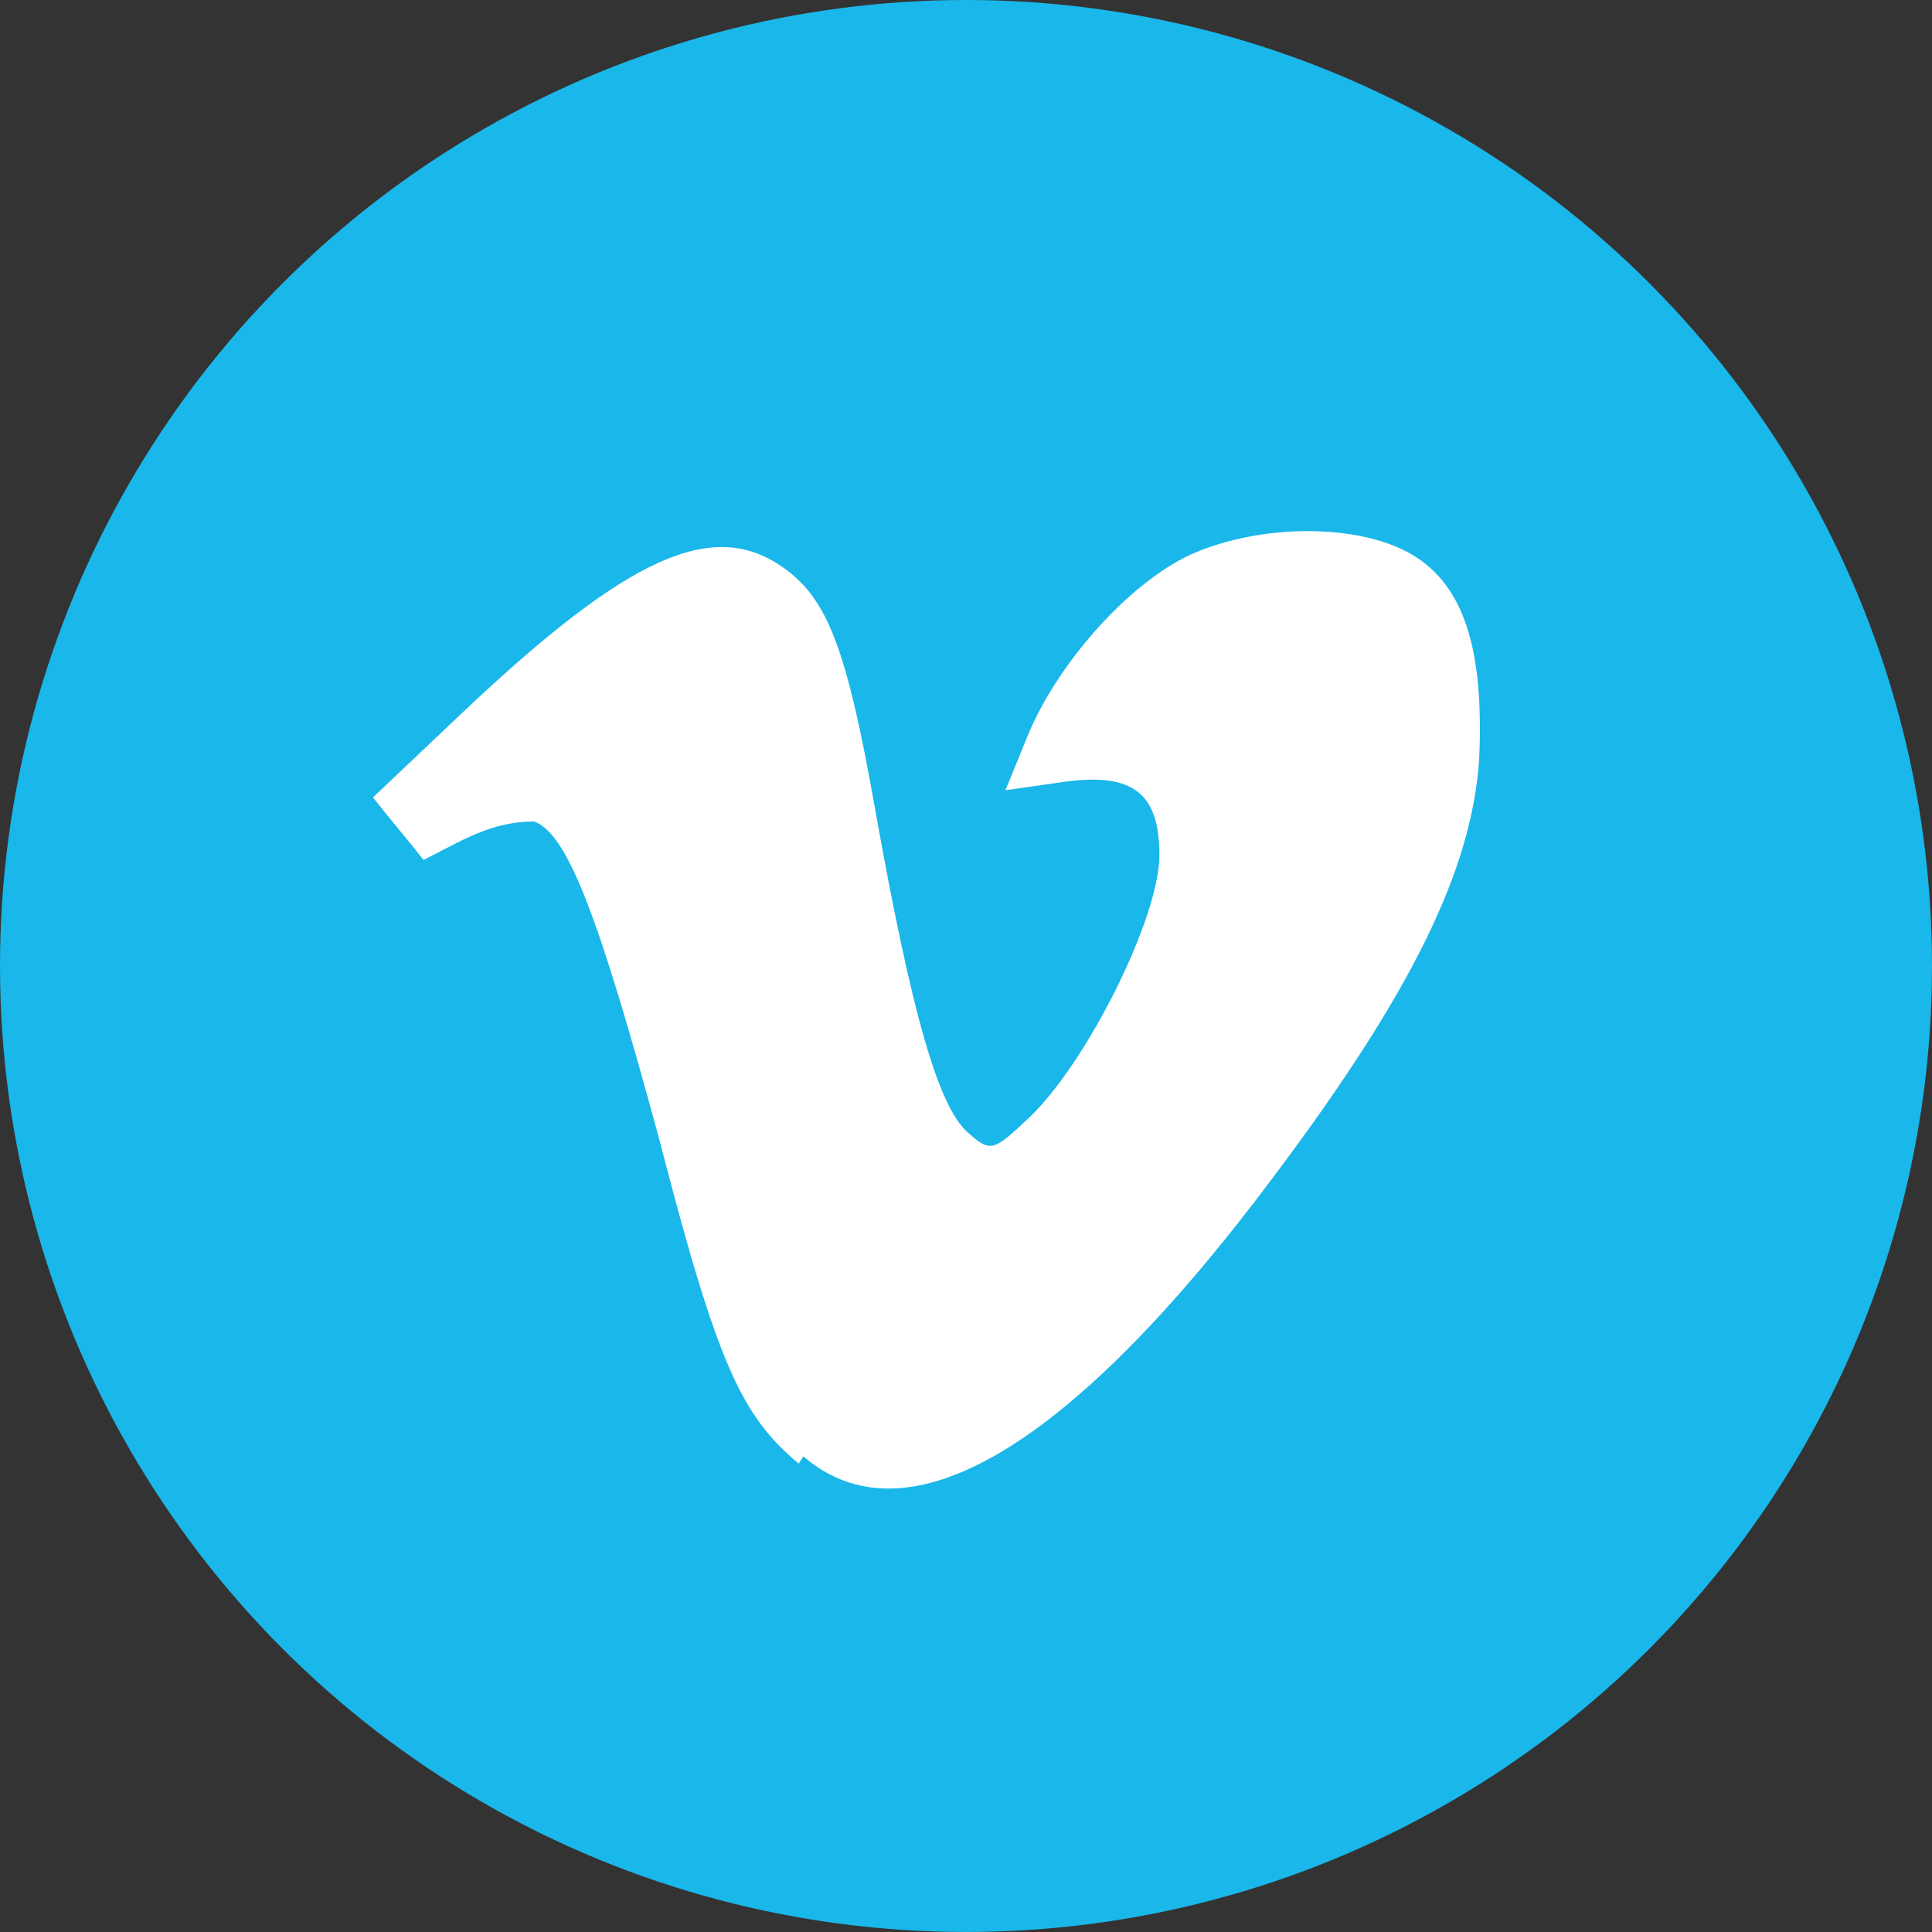
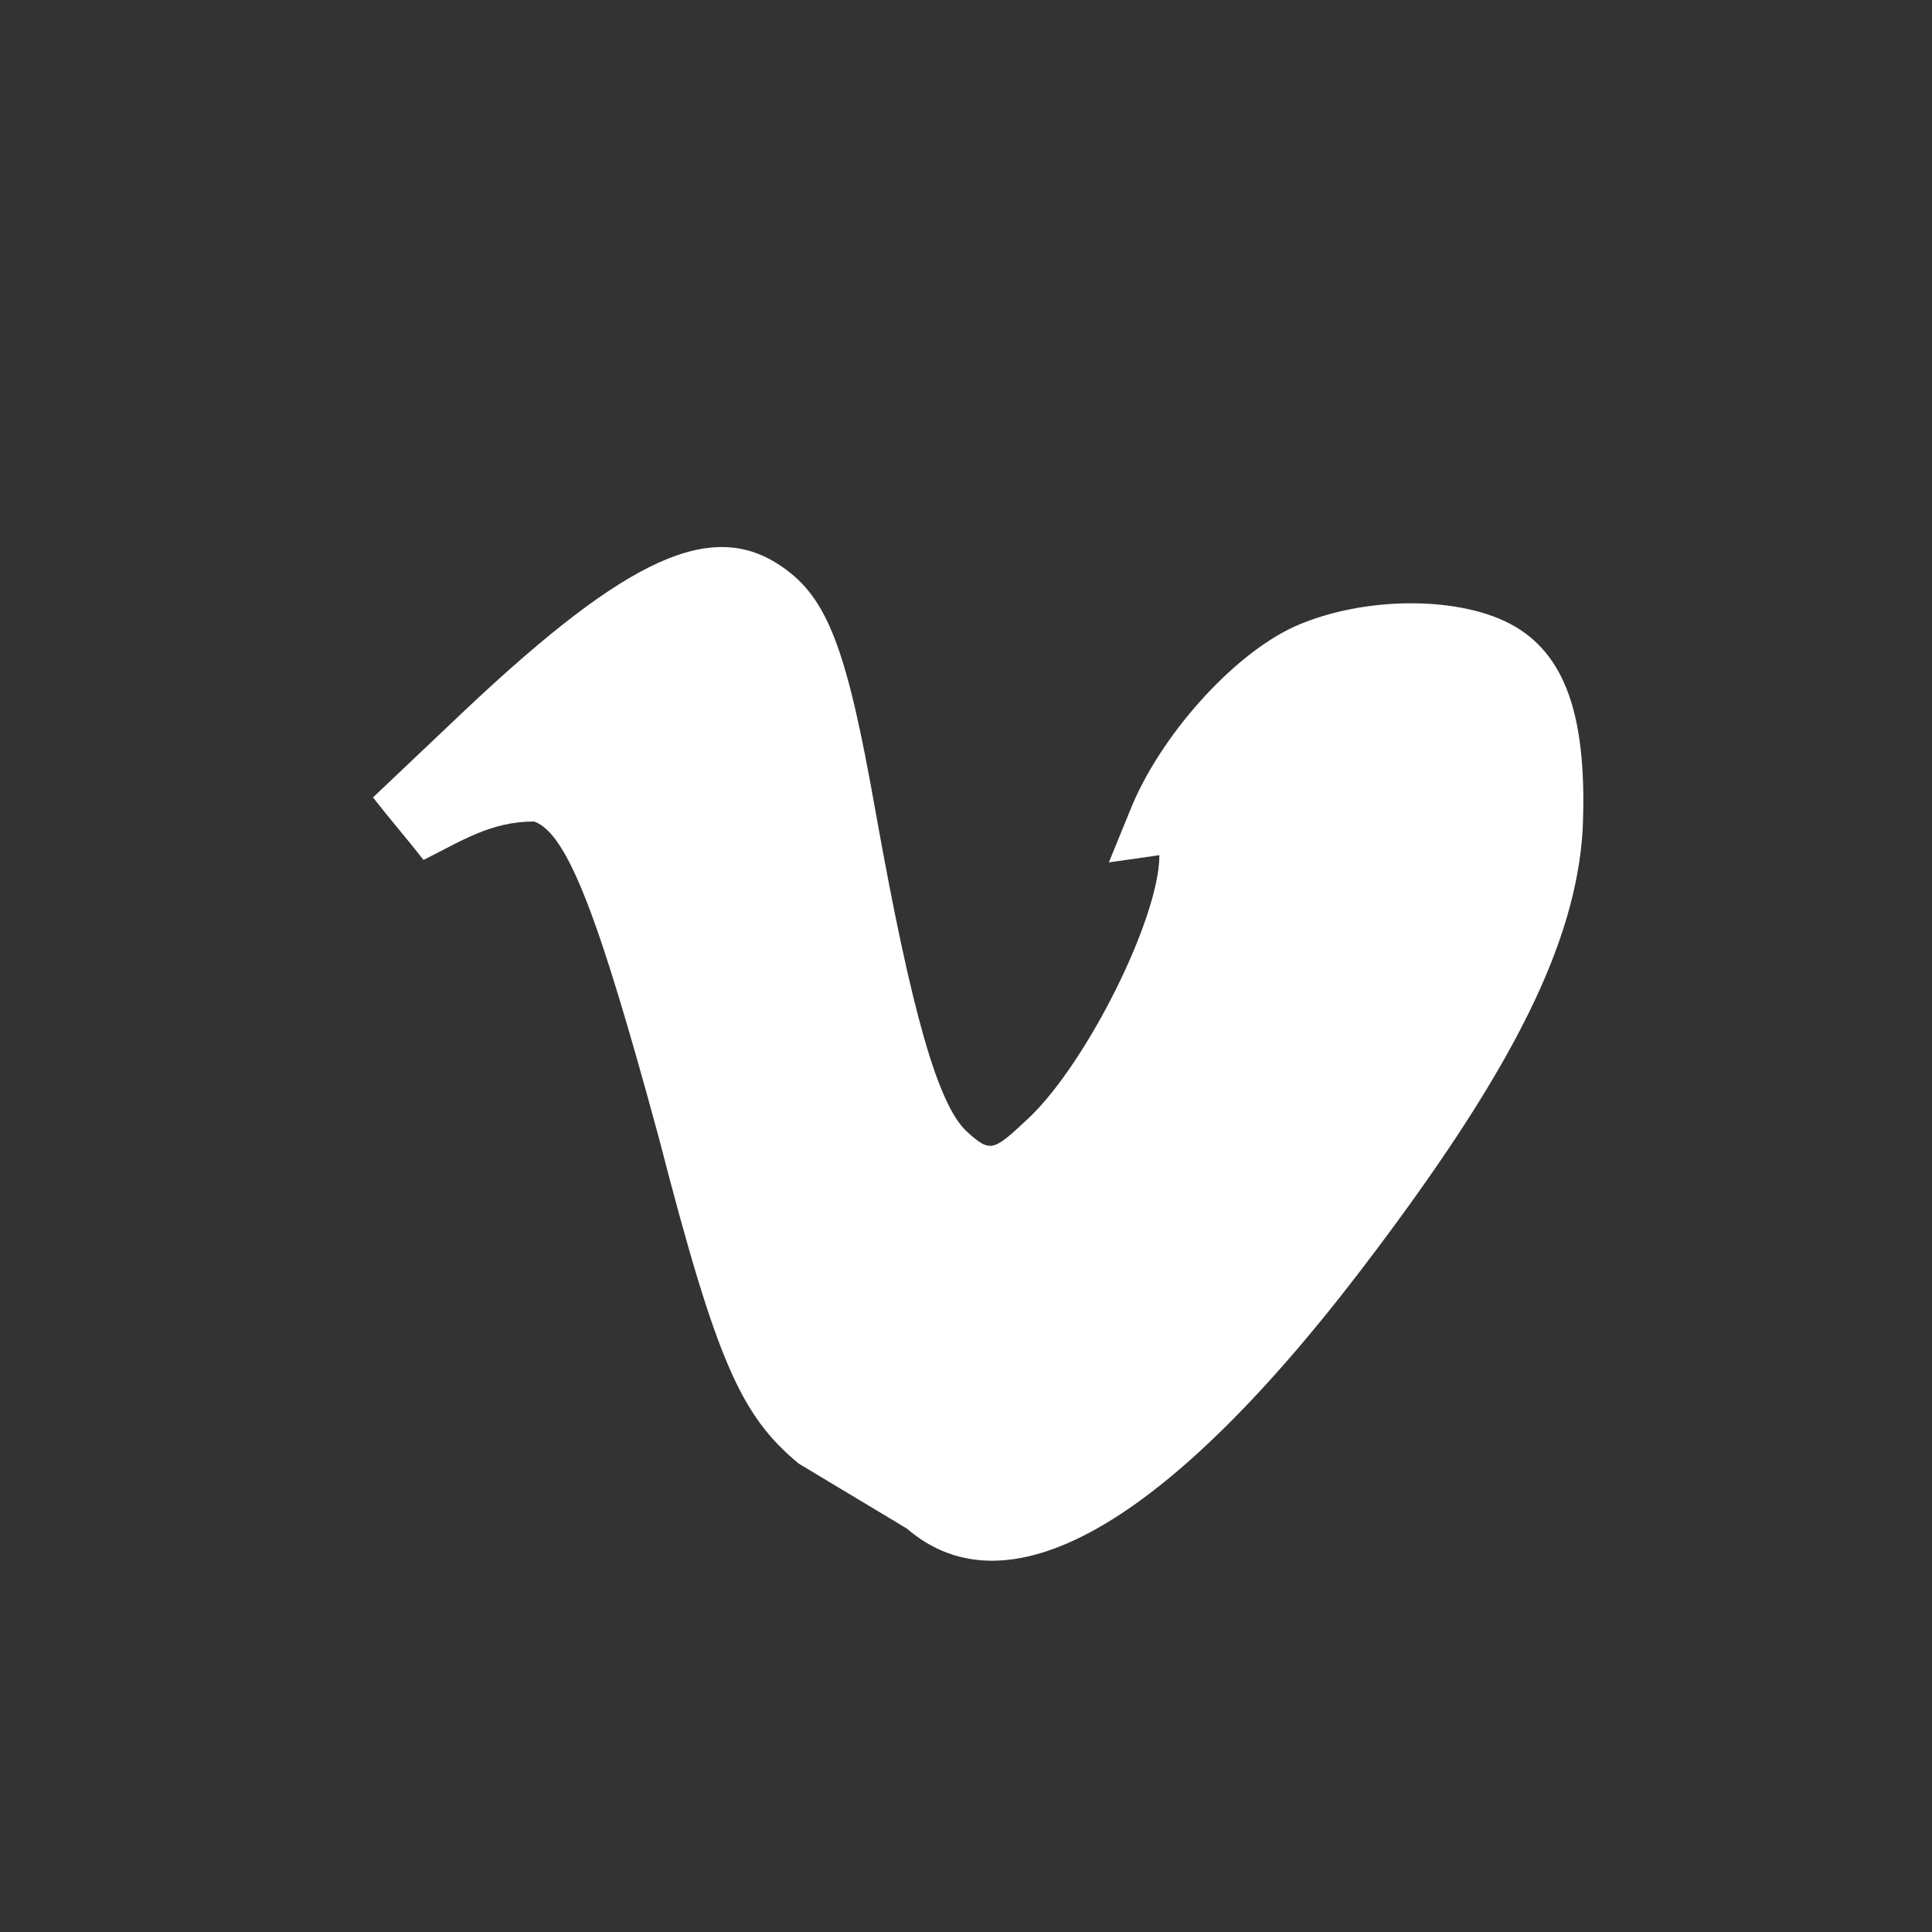
<svg xmlns="http://www.w3.org/2000/svg" enable-background="new 0 0 158.299 158.299" height="158.299" id="Layer_1" overflow="visible" version="1.1" viewBox="0 0 158.299 158.299" width="158.299" xml:space="preserve">
  <rect x="0" y="0" width="158.299" height="158.299" fill="#333333" stroke="none" />
  <g id="icon">
-     <circle cx="79.15" cy="79.149" fill="#1AB7EA" r="79.149" />
-     <path d="M65.44,119.919c-4.729-3.936-6.697-8.271-11.433-26.604C49.089,75.19,46.517,68.293,43.763,67.31   c-3.542,0-5.91,1.577-9.064,3.151c-1.377-1.774-2.754-3.348-4.139-5.123l7.687-7.287C51.45,45.635,58.35,42.48,64.056,46.422   c3.752,2.565,5.326,6.7,7.687,20.1c2.958,16.548,5.123,24.038,7.491,26.21c1.968,1.777,2.164,1.581,5.122-1.188   c4.729-4.525,10.639-16.352,10.639-21.474c0-5.323-2.368-6.896-8.474-5.913l-4.14,0.59l1.771-4.335   c2.368-5.91,8.277-12.613,13.407-14.974c5.72-2.561,13.793-2.561,18.129,0c4.328,2.562,5.909,7.884,5.509,16.749   c-0.591,9.064-5.509,19.113-16.745,34.093c-16.744,22.458-30.152,30.342-38.626,23.048L65.44,119.919L65.44,119.919z" fill="#FFFFFF" />
+     <path d="M65.44,119.919c-4.729-3.936-6.697-8.271-11.433-26.604C49.089,75.19,46.517,68.293,43.763,67.31   c-3.542,0-5.91,1.577-9.064,3.151c-1.377-1.774-2.754-3.348-4.139-5.123l7.687-7.287C51.45,45.635,58.35,42.48,64.056,46.422   c3.752,2.565,5.326,6.7,7.687,20.1c2.958,16.548,5.123,24.038,7.491,26.21c1.968,1.777,2.164,1.581,5.122-1.188   c4.729-4.525,10.639-16.352,10.639-21.474l-4.14,0.59l1.771-4.335   c2.368-5.91,8.277-12.613,13.407-14.974c5.72-2.561,13.793-2.561,18.129,0c4.328,2.562,5.909,7.884,5.509,16.749   c-0.591,9.064-5.509,19.113-16.745,34.093c-16.744,22.458-30.152,30.342-38.626,23.048L65.44,119.919L65.44,119.919z" fill="#FFFFFF" />
  </g>
</svg>